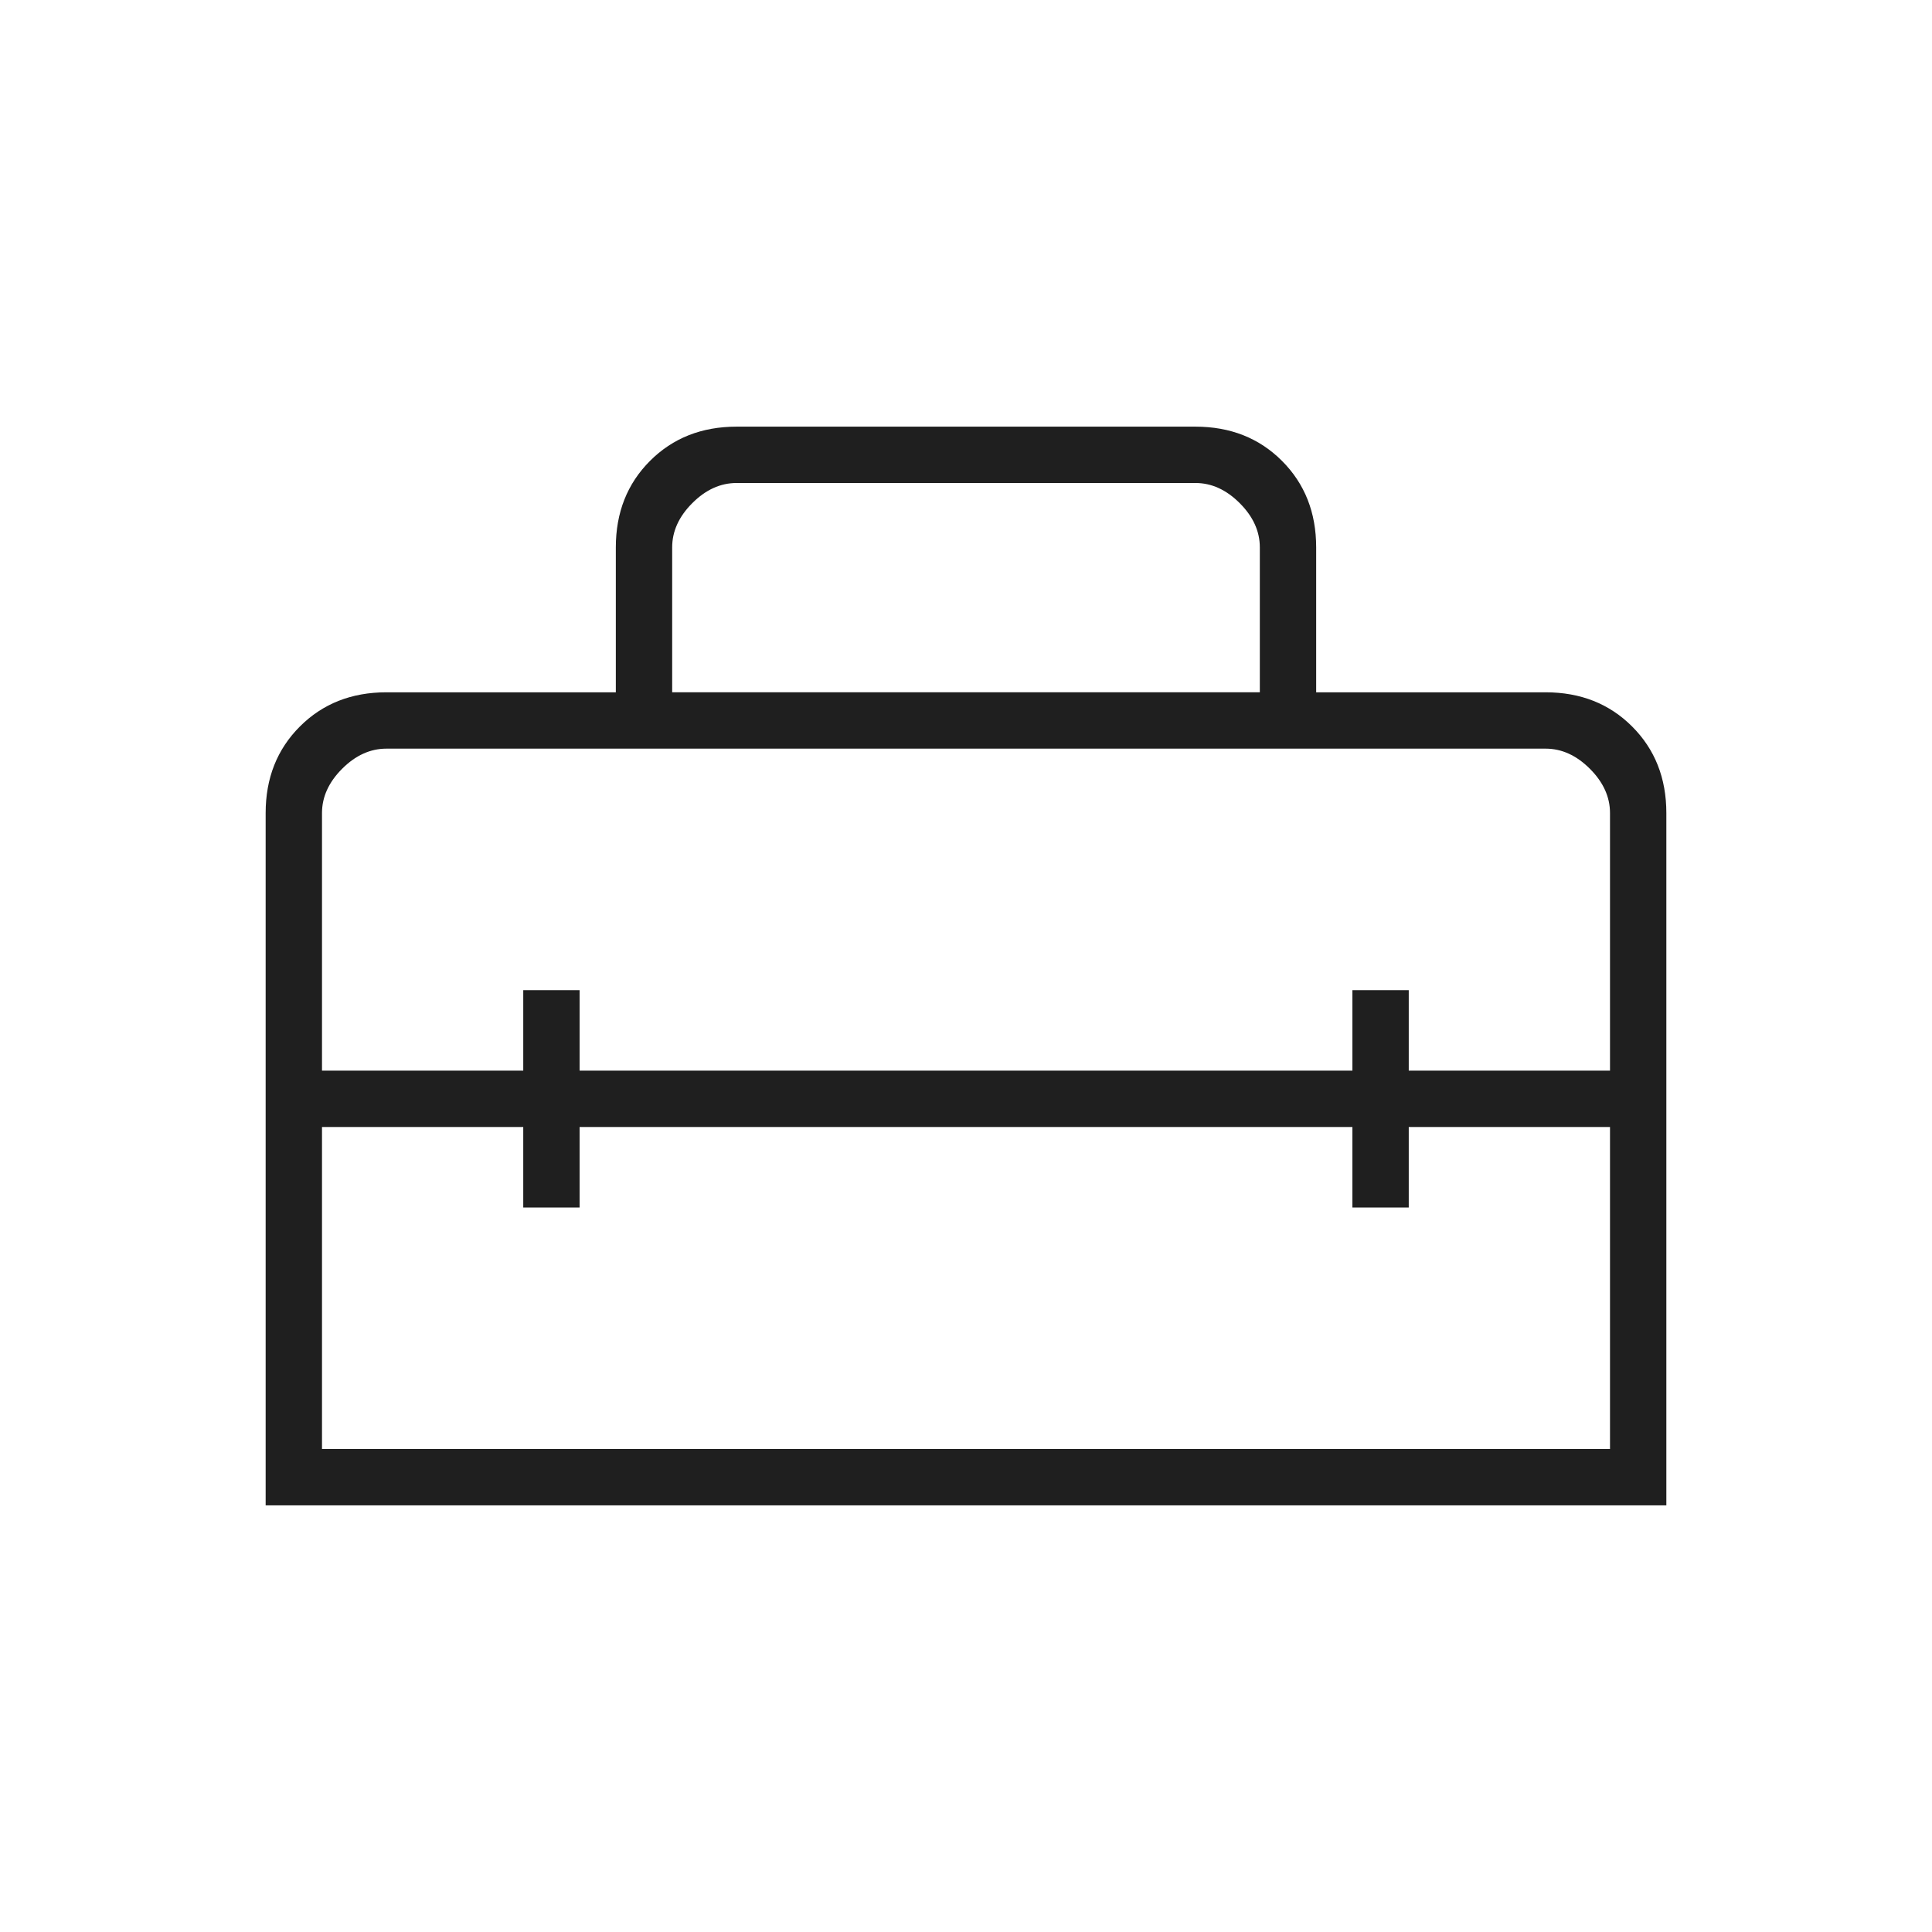
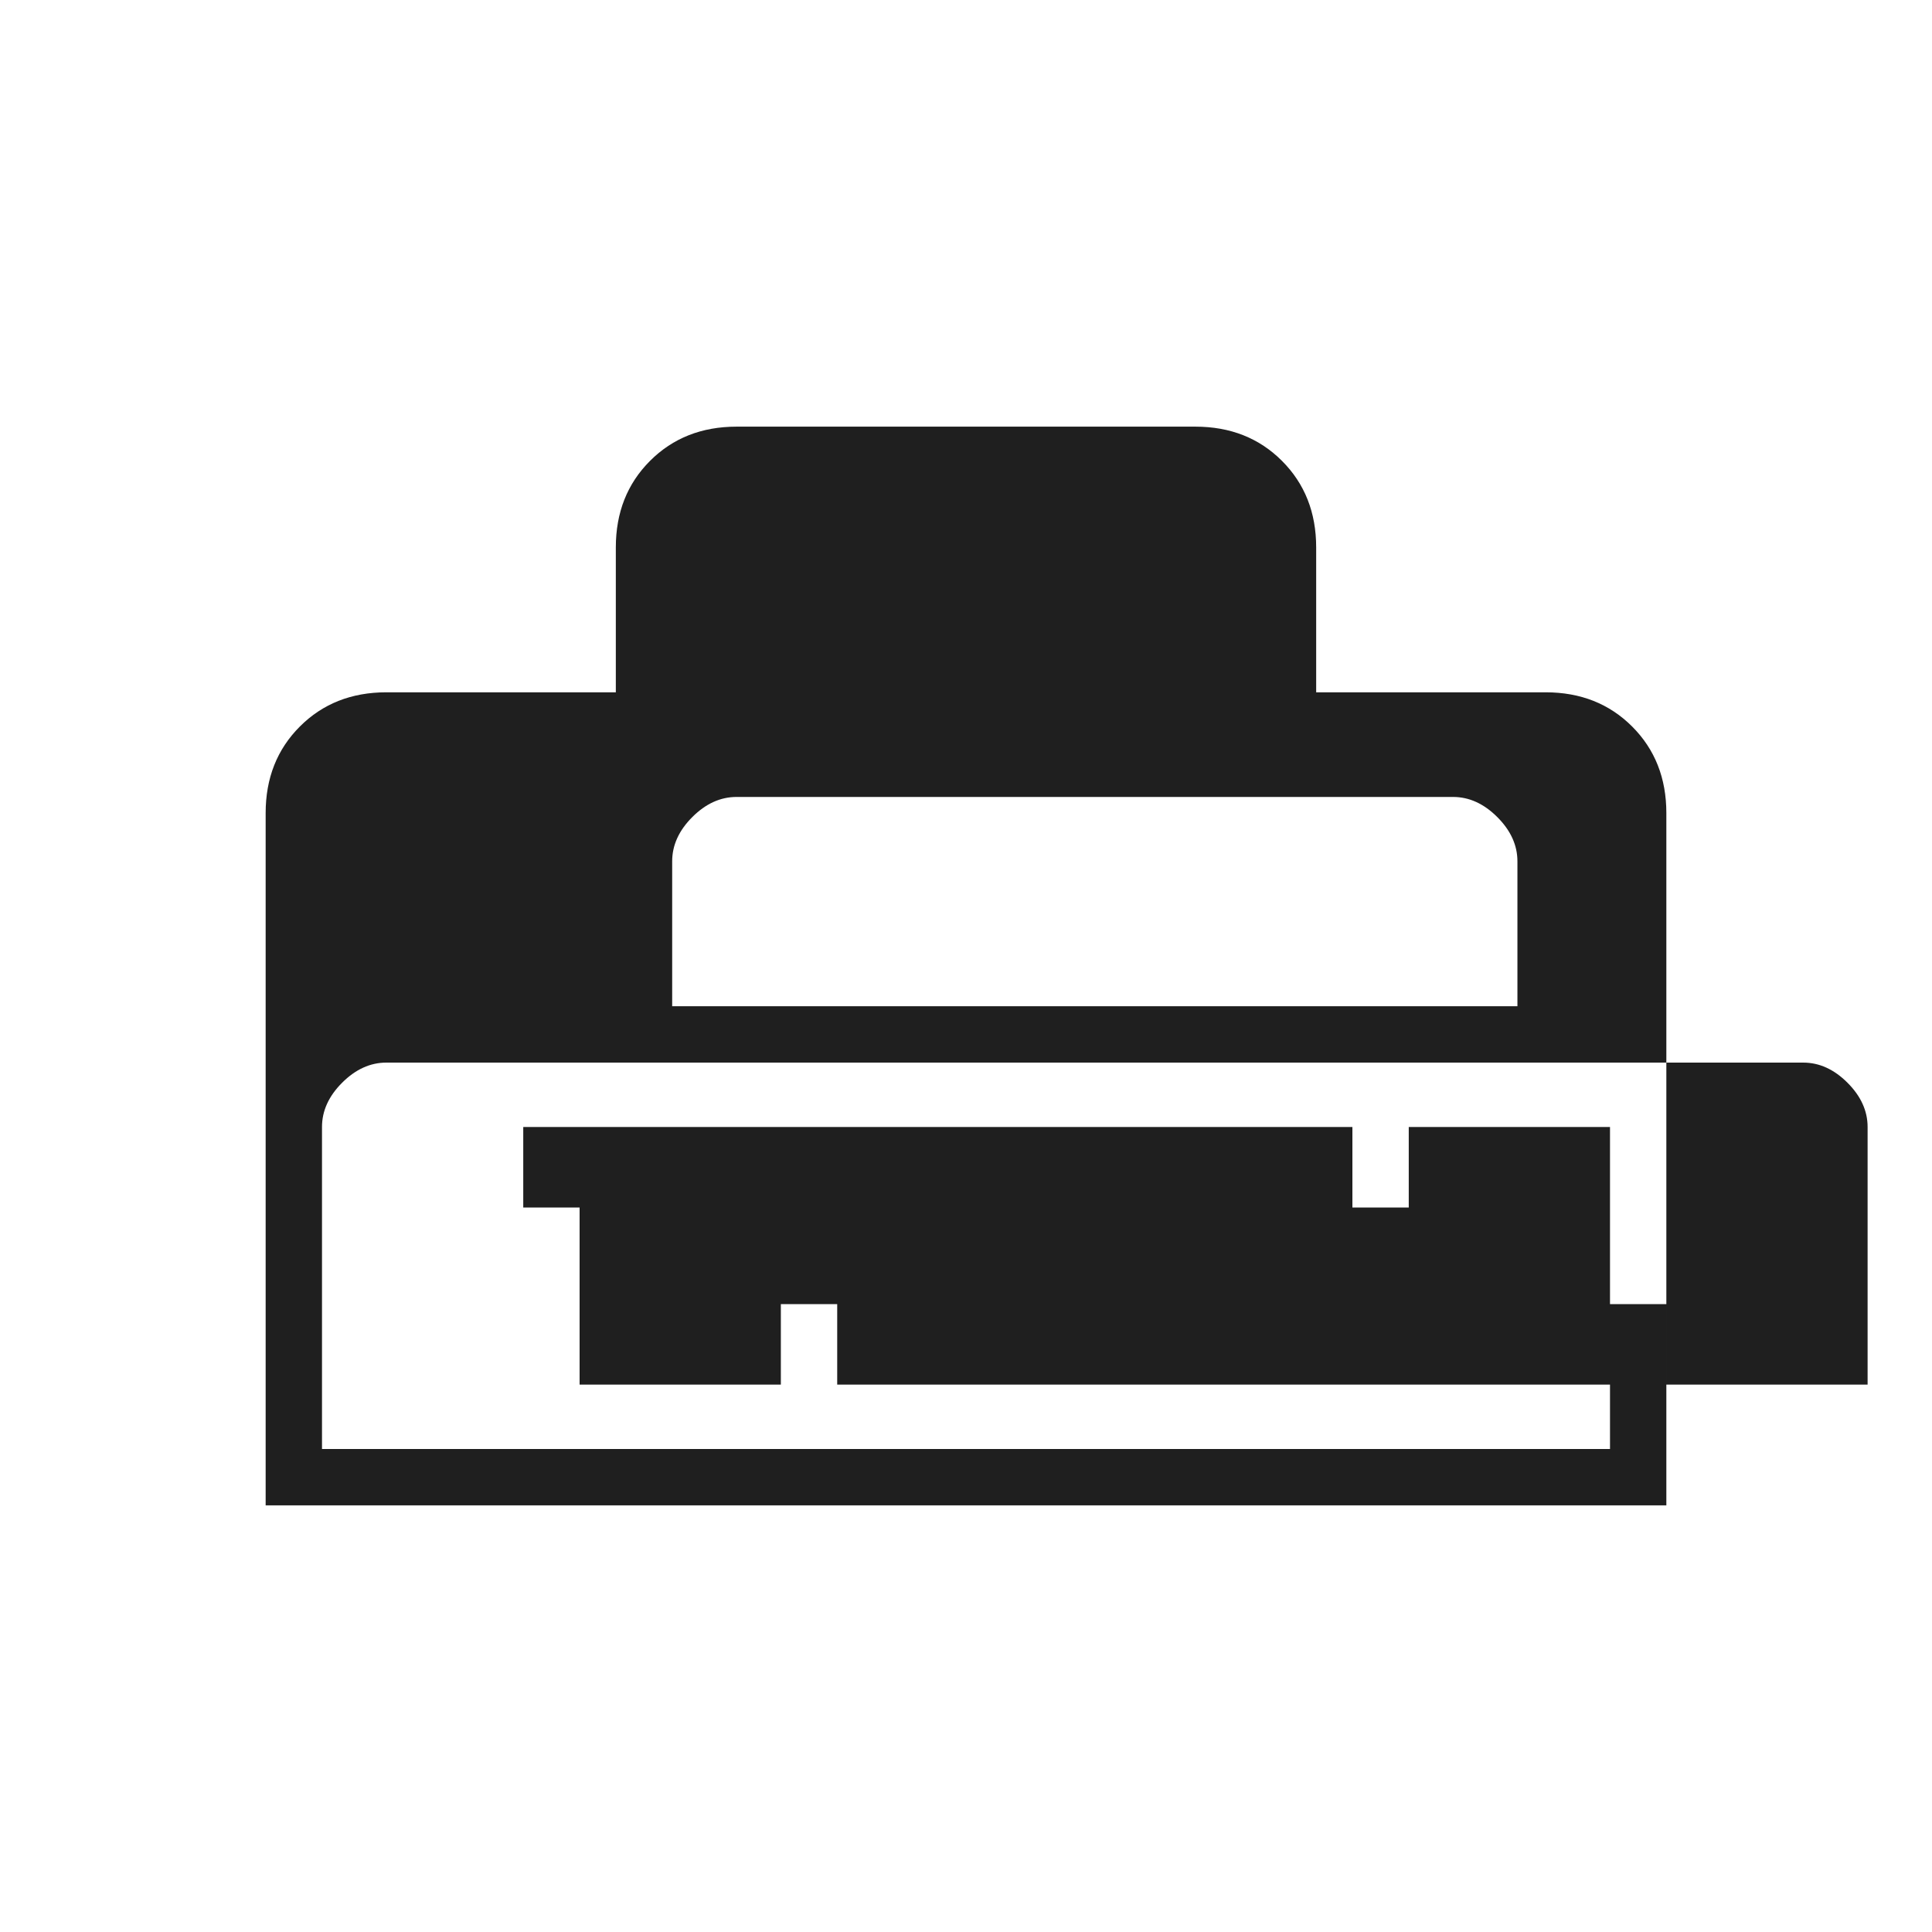
<svg xmlns="http://www.w3.org/2000/svg" height="24px" viewBox="0 -960 960 960" width="24px" fill="#1f1f1f">
-   <path d="M480-414ZM132-212v-344q0-26 17-43t43-17h114v-72q0-26 17-43t43-17h228q26 0 43 17t17 43v72h114q26 0 43 17t17 43v344H132Zm156-188v40h-28v-40H160v160h640v-160H700v40h-28v-40H288ZM160-556v128h100v-40h28v40h384v-40h28v40h100v-128q0-12-10-22t-22-10H192q-12 0-22 10t-10 22Zm174-60h292v-72q0-12-10-22t-22-10H366q-12 0-22 10t-10 22v72Z" />
+   <path d="M480-414ZM132-212v-344q0-26 17-43t43-17h114v-72q0-26 17-43t43-17h228q26 0 43 17t17 43v72h114q26 0 43 17t17 43v344H132Zm156-188v40h-28v-40H160v160h640v-160H700v40h-28v-40H288Zv128h100v-40h28v40h384v-40h28v40h100v-128q0-12-10-22t-22-10H192q-12 0-22 10t-10 22Zm174-60h292v-72q0-12-10-22t-22-10H366q-12 0-22 10t-10 22v72Z" />
</svg>